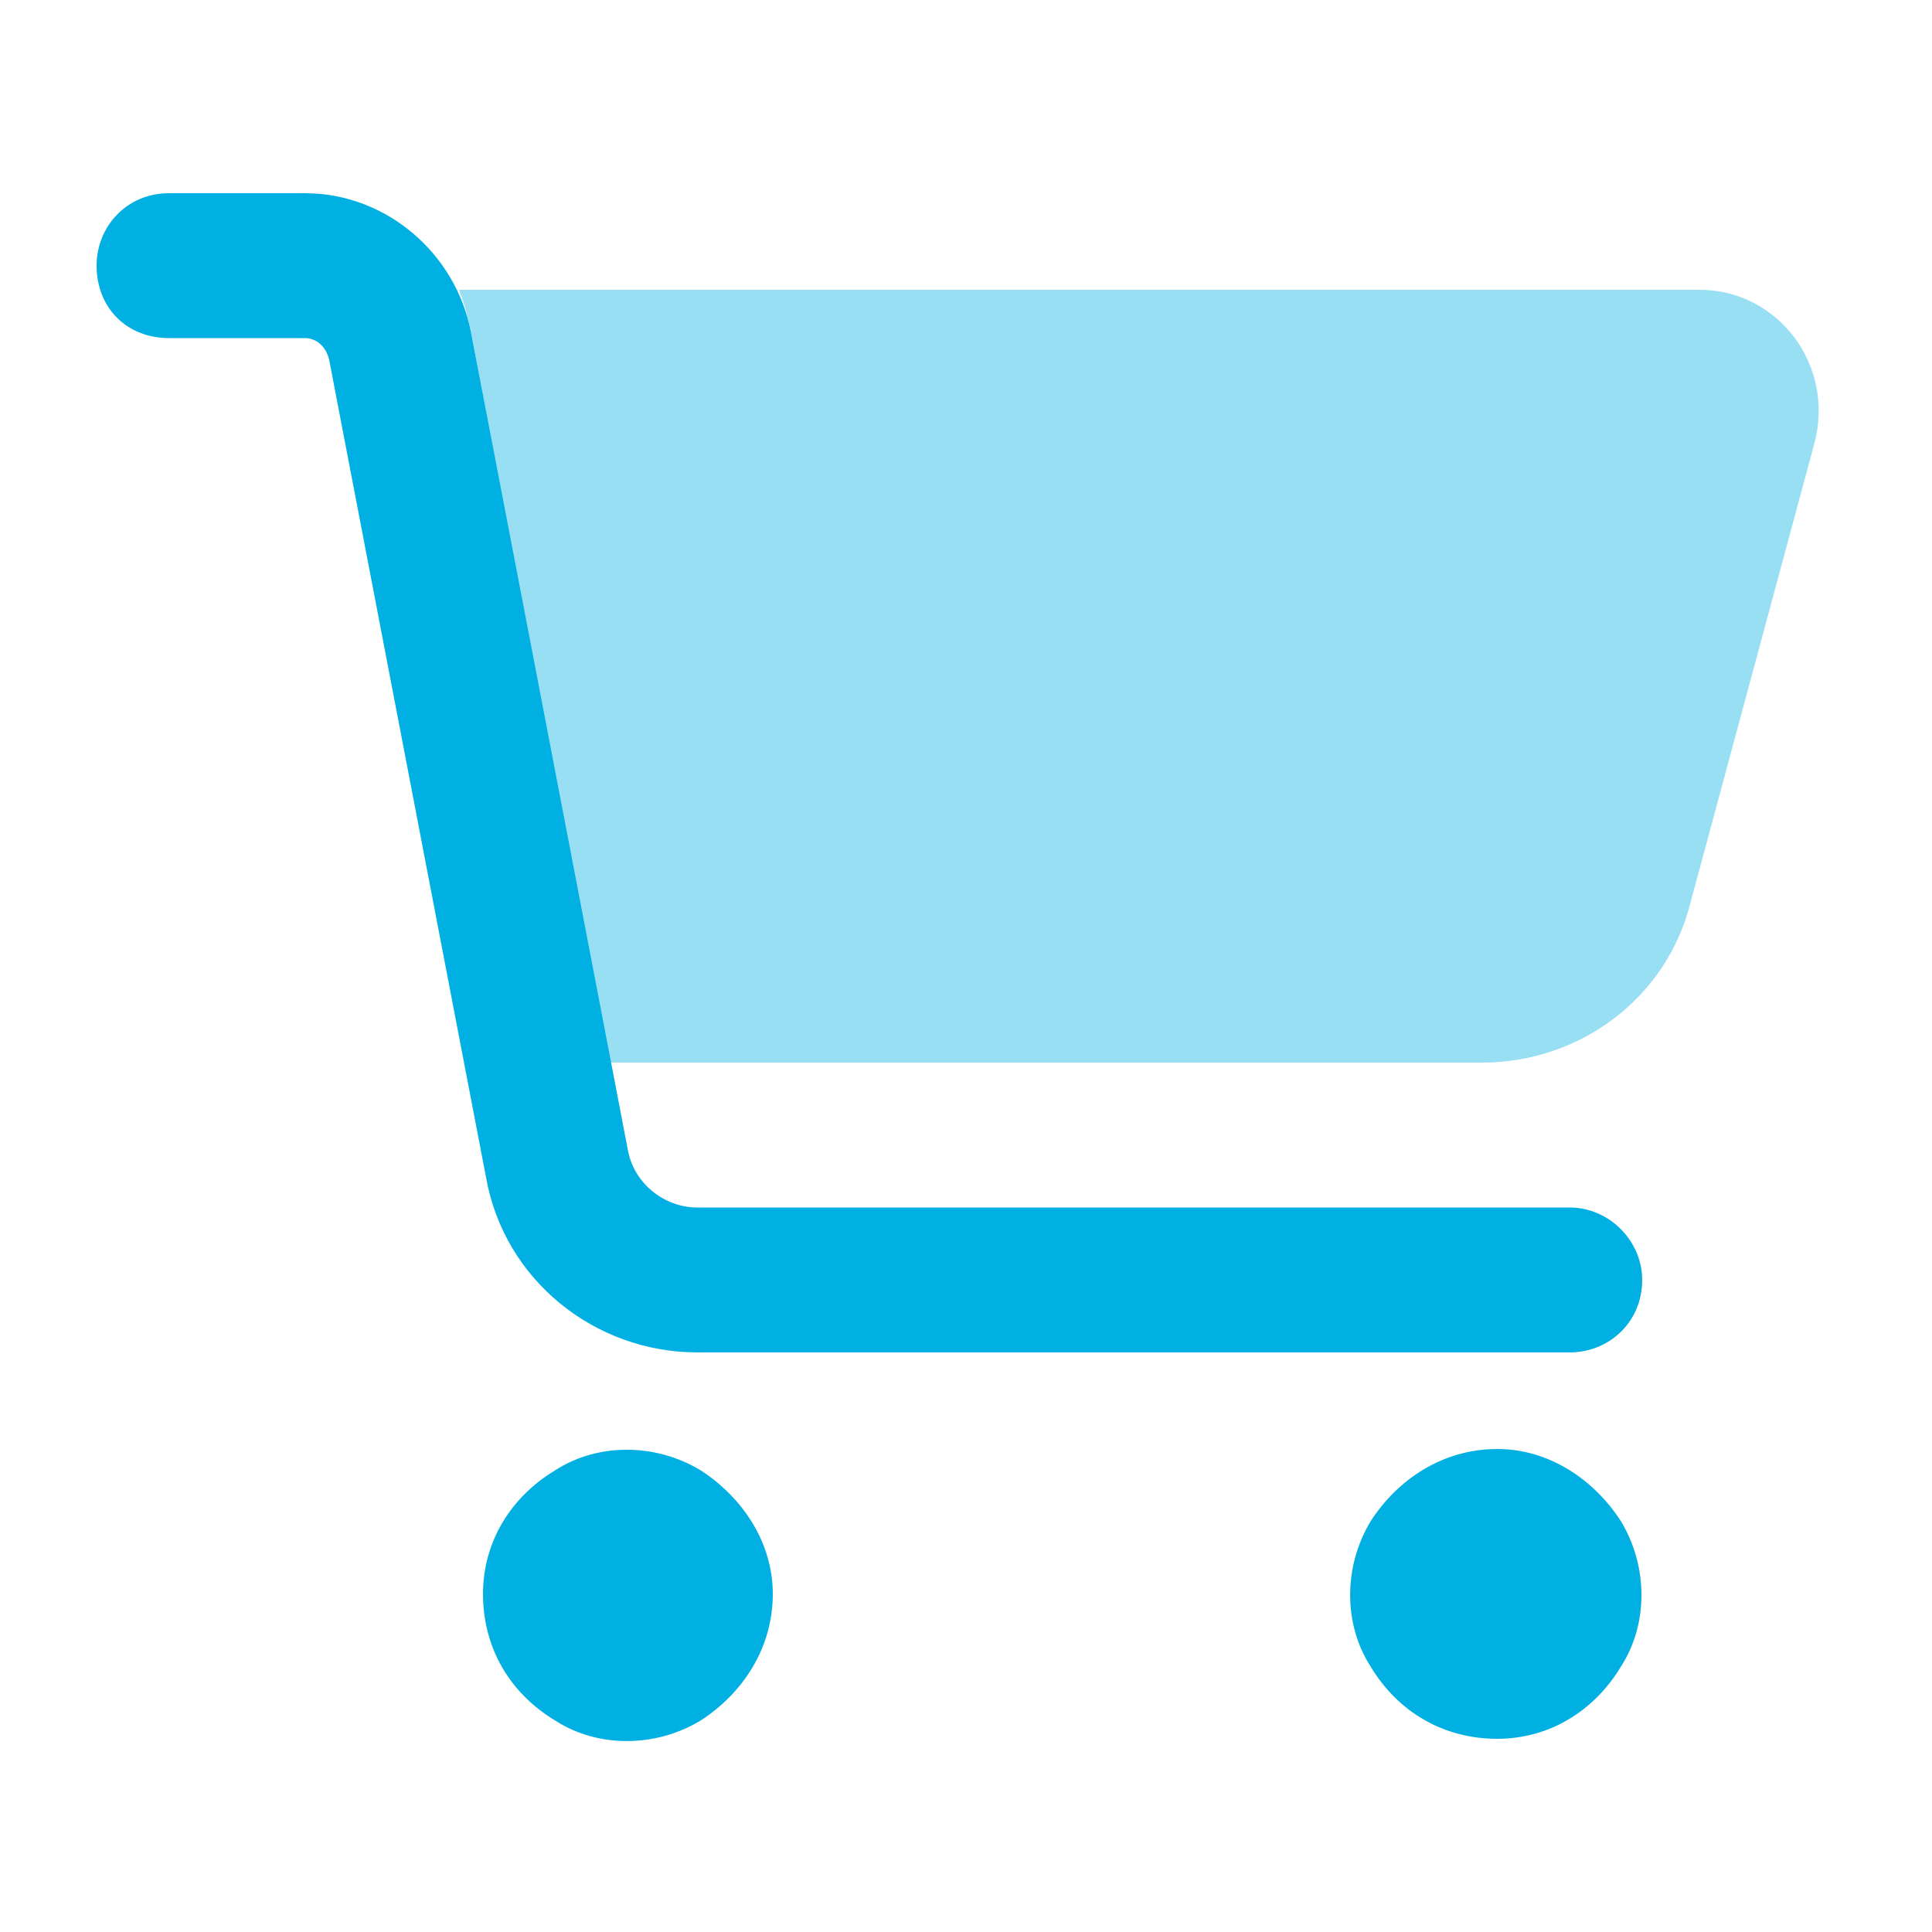
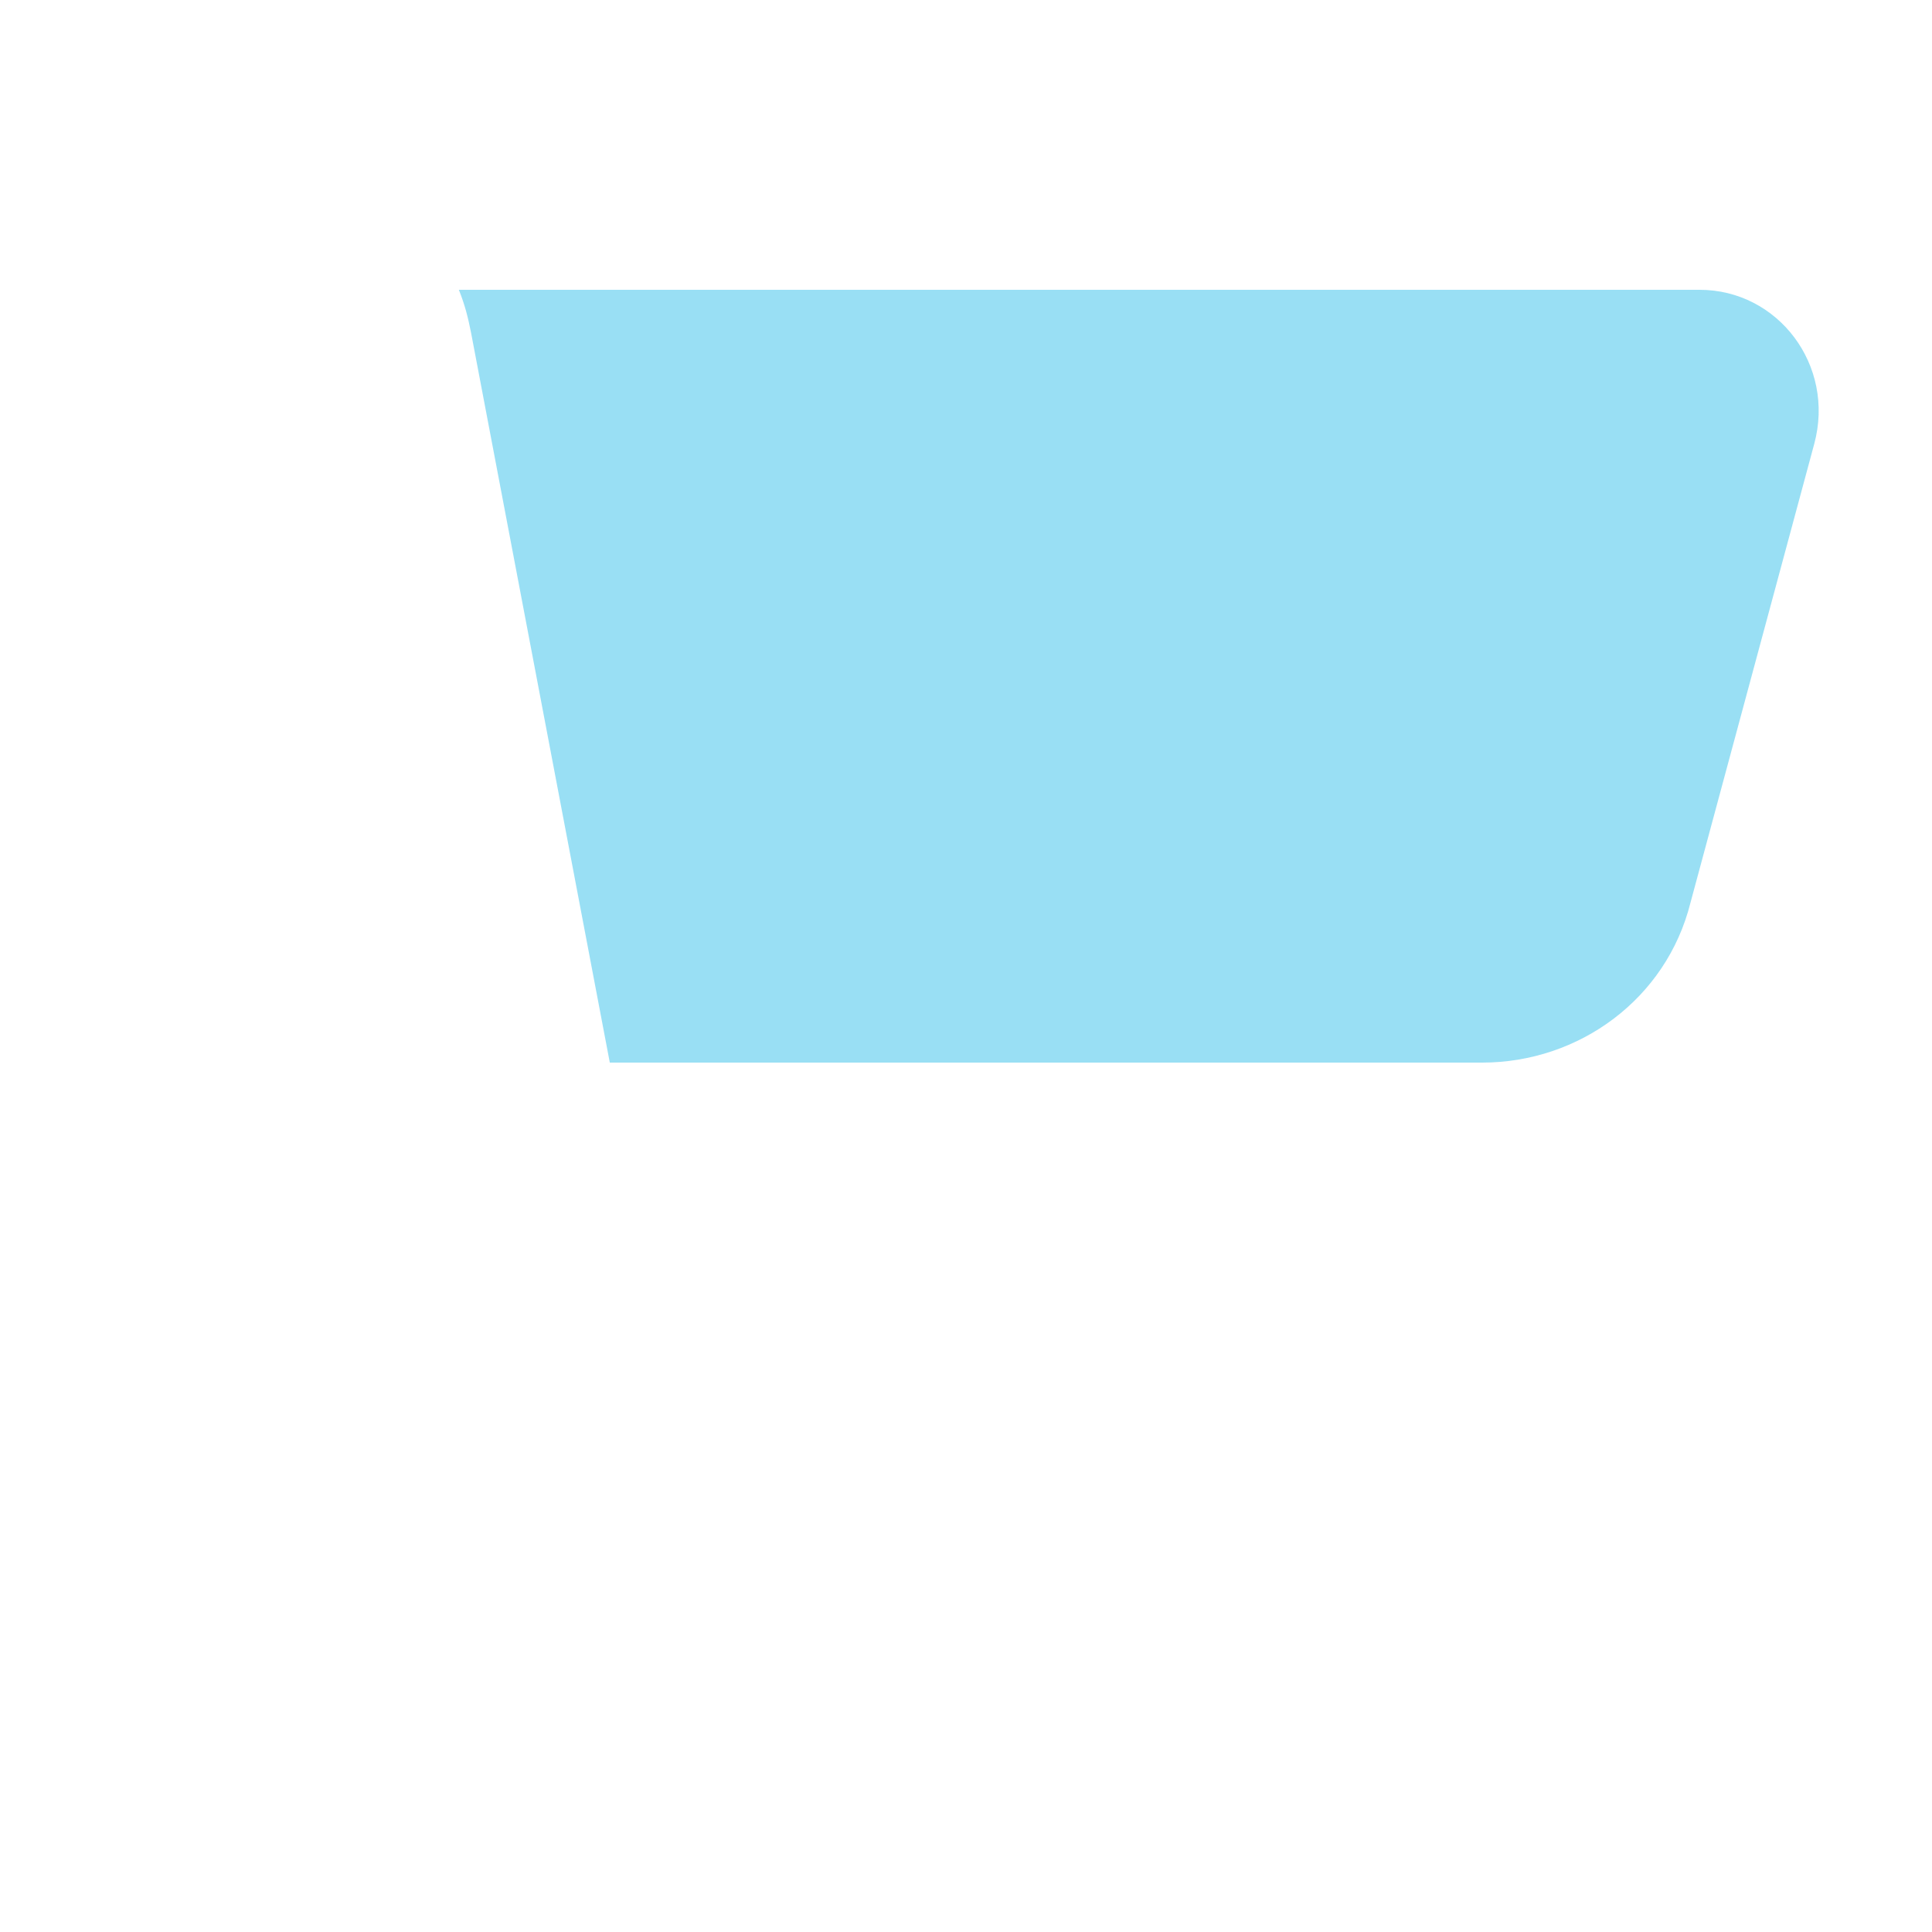
<svg xmlns="http://www.w3.org/2000/svg" width="60" height="60" viewBox="0 0 60 60" fill="none">
  <path opacity="0.4" d="M18.938 33L14.625 10.312C14.531 9.844 14.438 9.469 14.25 9H52.781C55.219 9 57 11.344 56.344 13.781L52.5 28.031C51.75 31.031 49.031 33 46.031 33H18.938Z" fill="#00B0E3" />
-   <path d="M3 8.25C3 7.031 3.938 6 5.25 6H9.469C12 6 14.156 7.875 14.625 10.312L19.5 35.719C19.688 36.75 20.625 37.5 21.656 37.5H48.75C49.969 37.5 51 38.531 51 39.75C51 41.062 49.969 42 48.75 42H21.656C18.469 42 15.656 39.75 15.094 36.562L10.219 11.156C10.125 10.781 9.844 10.5 9.469 10.5H5.25C3.938 10.5 3 9.562 3 8.25ZM15 49.5C15 47.906 15.844 46.5 17.25 45.656C18.562 44.812 20.344 44.812 21.75 45.656C23.062 46.5 24 47.906 24 49.5C24 51.188 23.062 52.594 21.75 53.438C20.344 54.281 18.562 54.281 17.25 53.438C15.844 52.594 15 51.188 15 49.5ZM46.5 45C48.094 45 49.5 45.938 50.344 47.25C51.188 48.656 51.188 50.438 50.344 51.75C49.5 53.156 48.094 54 46.5 54C44.812 54 43.406 53.156 42.562 51.75C41.719 50.438 41.719 48.656 42.562 47.25C43.406 45.938 44.812 45 46.5 45Z" fill="#00B0E3" />
</svg>